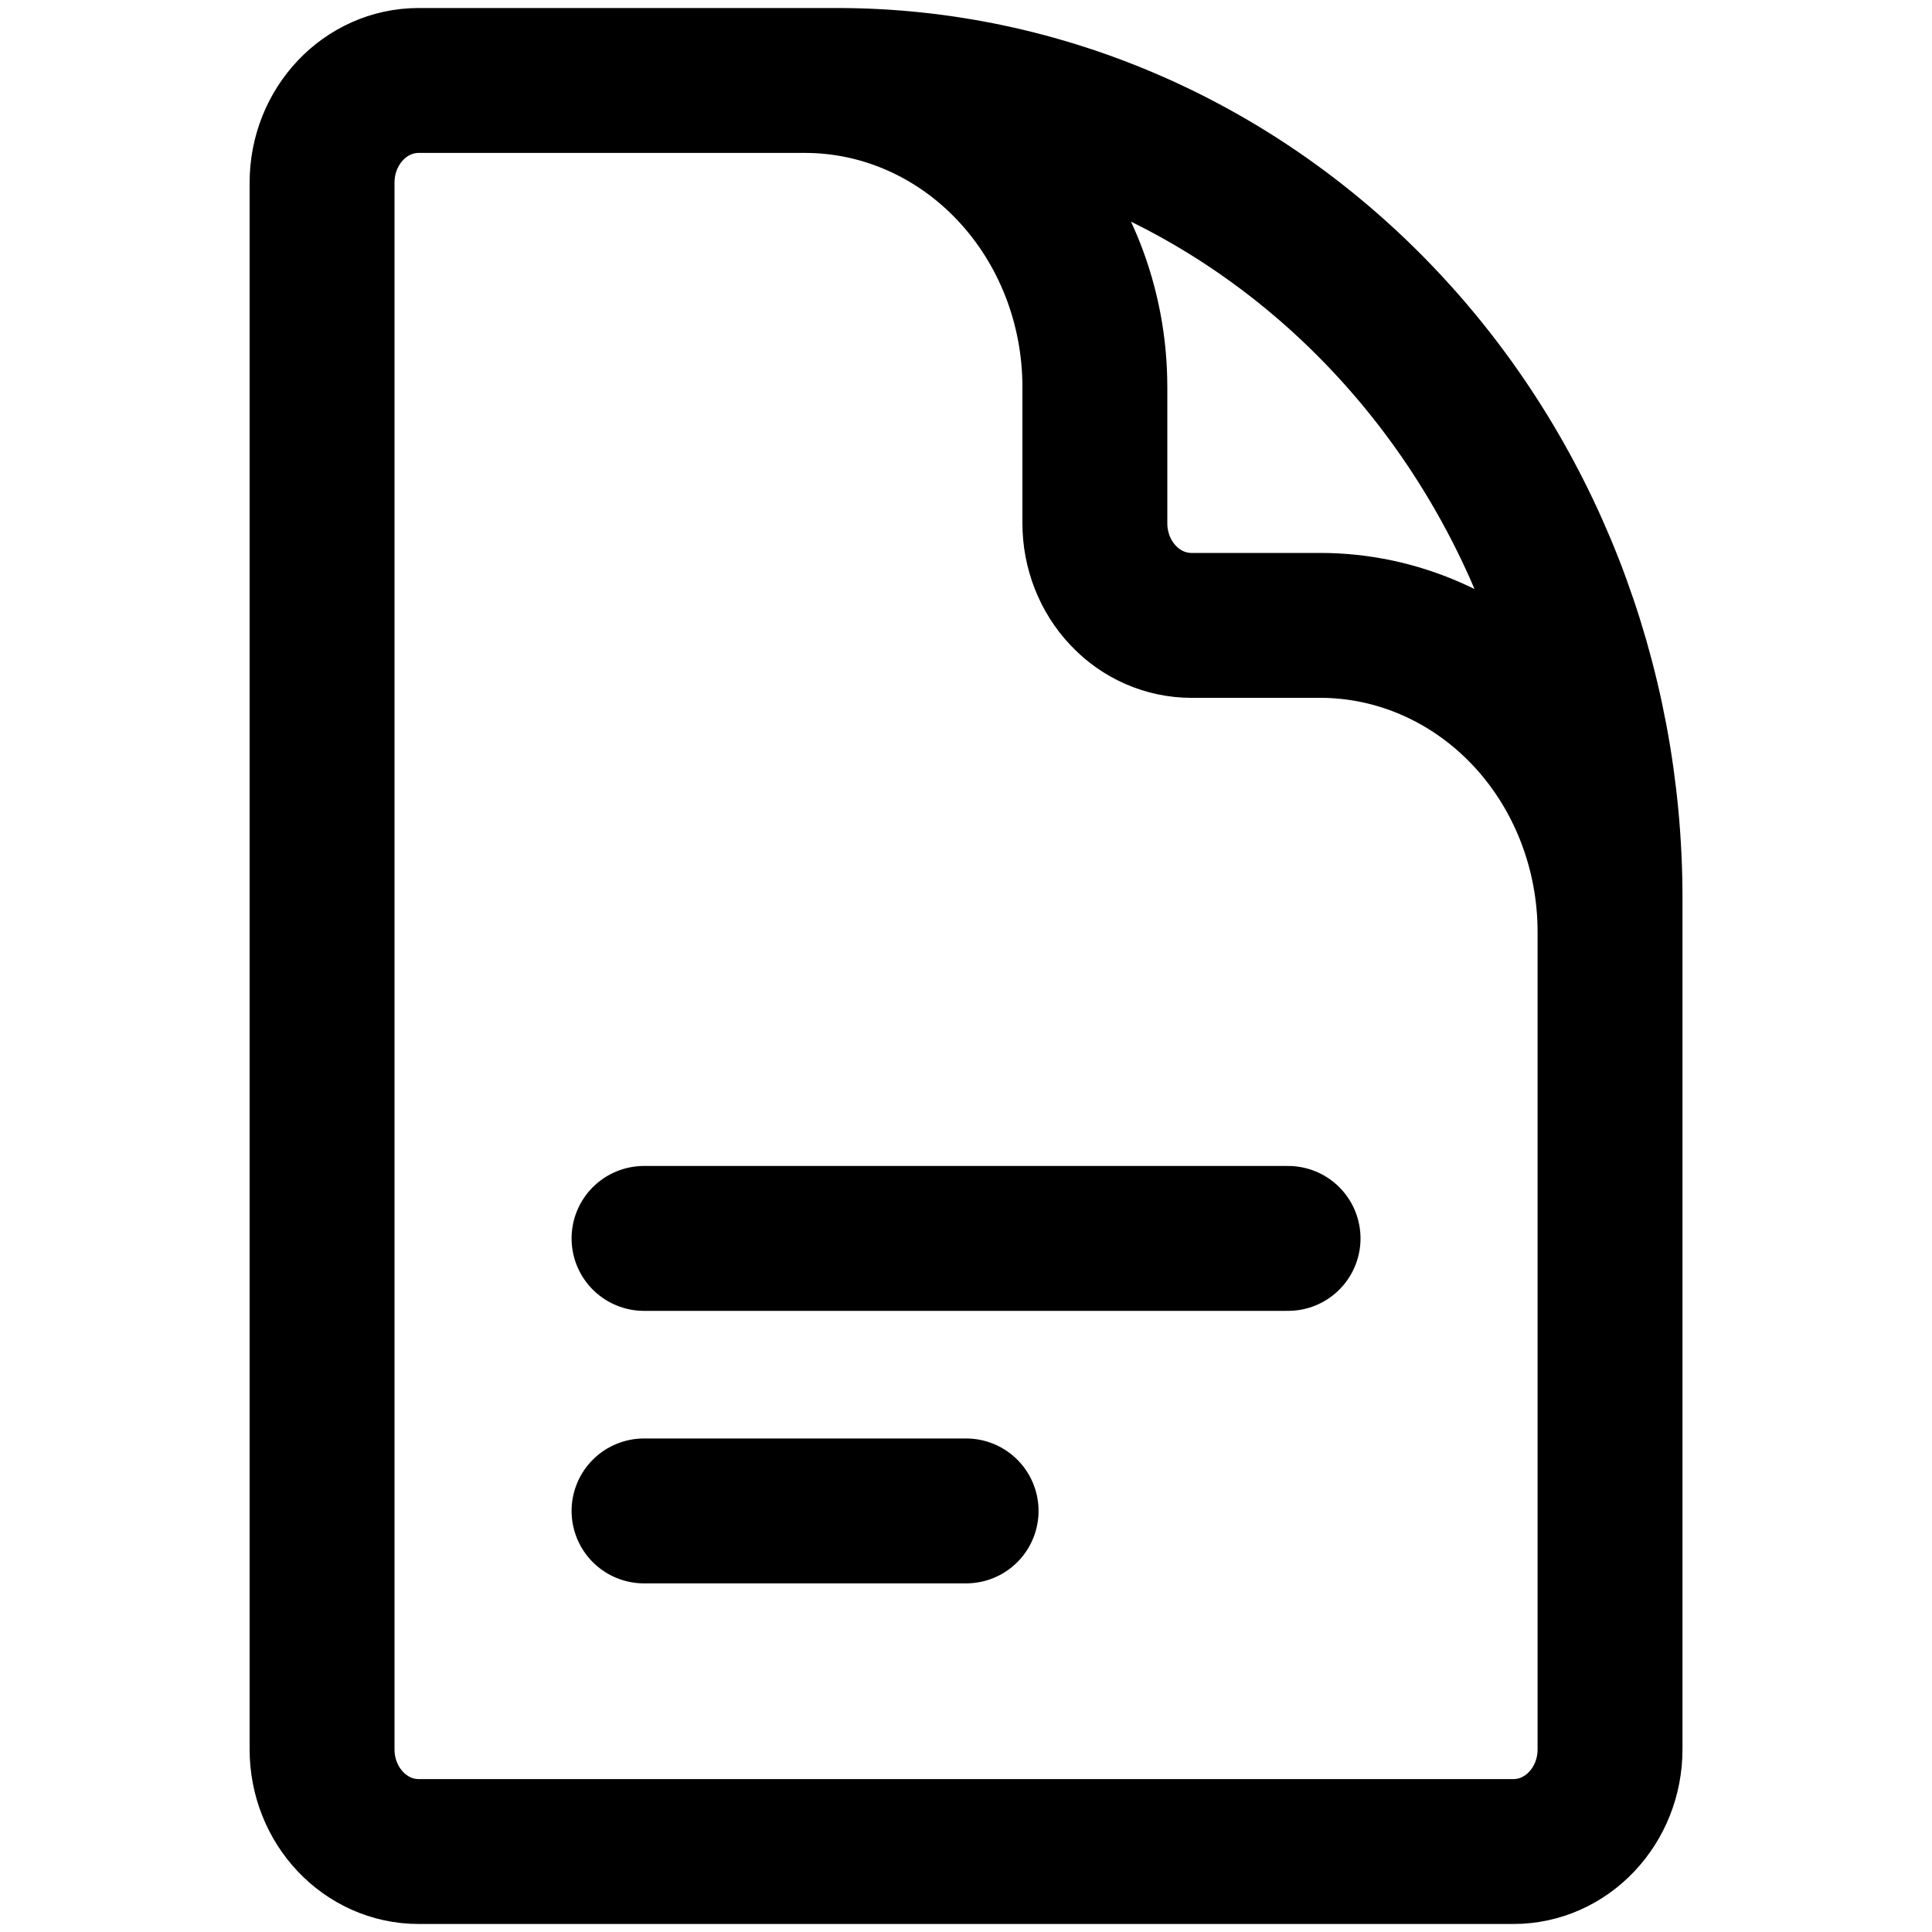
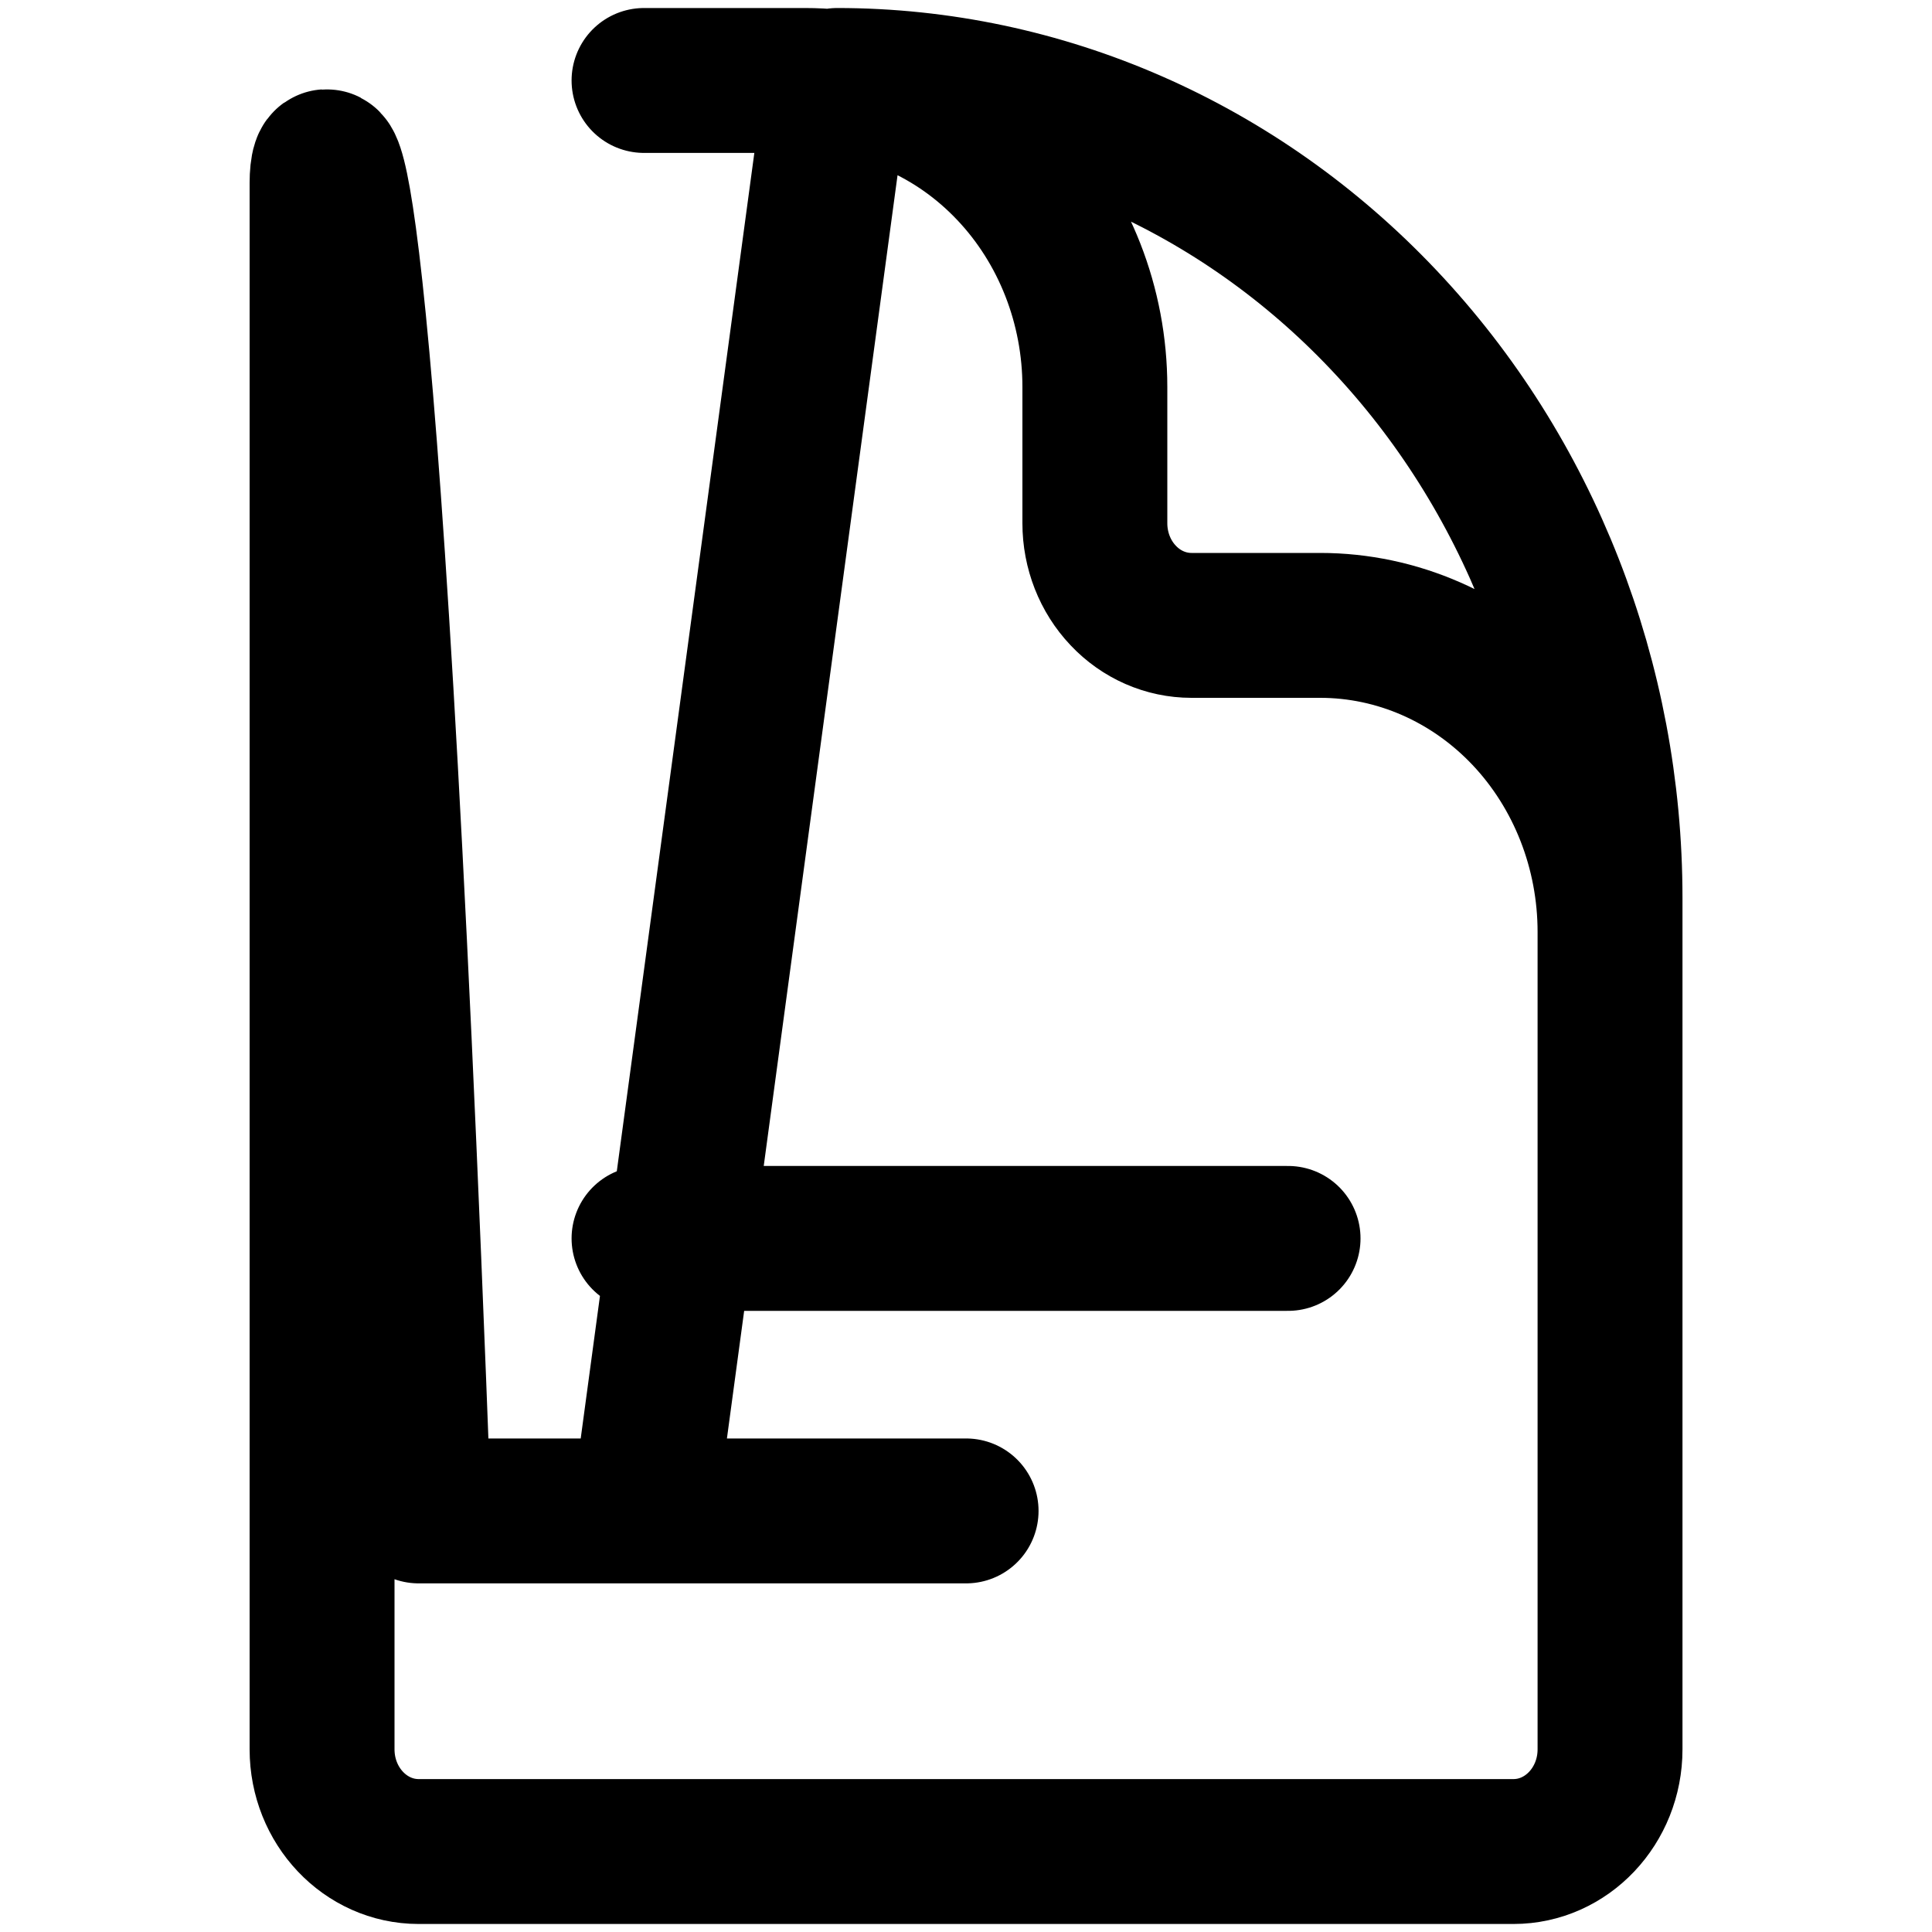
<svg xmlns="http://www.w3.org/2000/svg" width="20" height="20" viewBox="0 0 20 20" fill="none">
-   <path d="M16.667 12.115V9.647C16.667 8.806 16.351 7.999 15.789 7.404C15.226 6.809 14.463 6.474 13.667 6.474H12.334C12.069 6.474 11.814 6.363 11.627 6.164C11.439 5.966 11.334 5.697 11.334 5.417V4.006C11.334 3.165 11.018 2.358 10.455 1.763C9.893 1.168 9.13 0.833 8.334 0.833H6.667M6.667 12.82H13.334M6.667 15.641H10.001M8.667 0.833H4.334C3.782 0.833 3.334 1.307 3.334 1.891V18.109C3.334 18.693 3.782 19.167 4.334 19.167H15.667C16.219 19.167 16.667 18.693 16.667 18.109V9.295C16.667 7.051 15.825 4.898 14.324 3.312C12.824 1.725 10.789 0.833 8.667 0.833Z" stroke="black" stroke-width="1.5" stroke-linecap="round" stroke-linejoin="round" />
+   <path d="M16.667 12.115V9.647C16.667 8.806 16.351 7.999 15.789 7.404C15.226 6.809 14.463 6.474 13.667 6.474H12.334C12.069 6.474 11.814 6.363 11.627 6.164C11.439 5.966 11.334 5.697 11.334 5.417V4.006C11.334 3.165 11.018 2.358 10.455 1.763C9.893 1.168 9.13 0.833 8.334 0.833H6.667M6.667 12.82H13.334M6.667 15.641H10.001H4.334C3.782 0.833 3.334 1.307 3.334 1.891V18.109C3.334 18.693 3.782 19.167 4.334 19.167H15.667C16.219 19.167 16.667 18.693 16.667 18.109V9.295C16.667 7.051 15.825 4.898 14.324 3.312C12.824 1.725 10.789 0.833 8.667 0.833Z" stroke="black" stroke-width="1.5" stroke-linecap="round" stroke-linejoin="round" />
</svg>